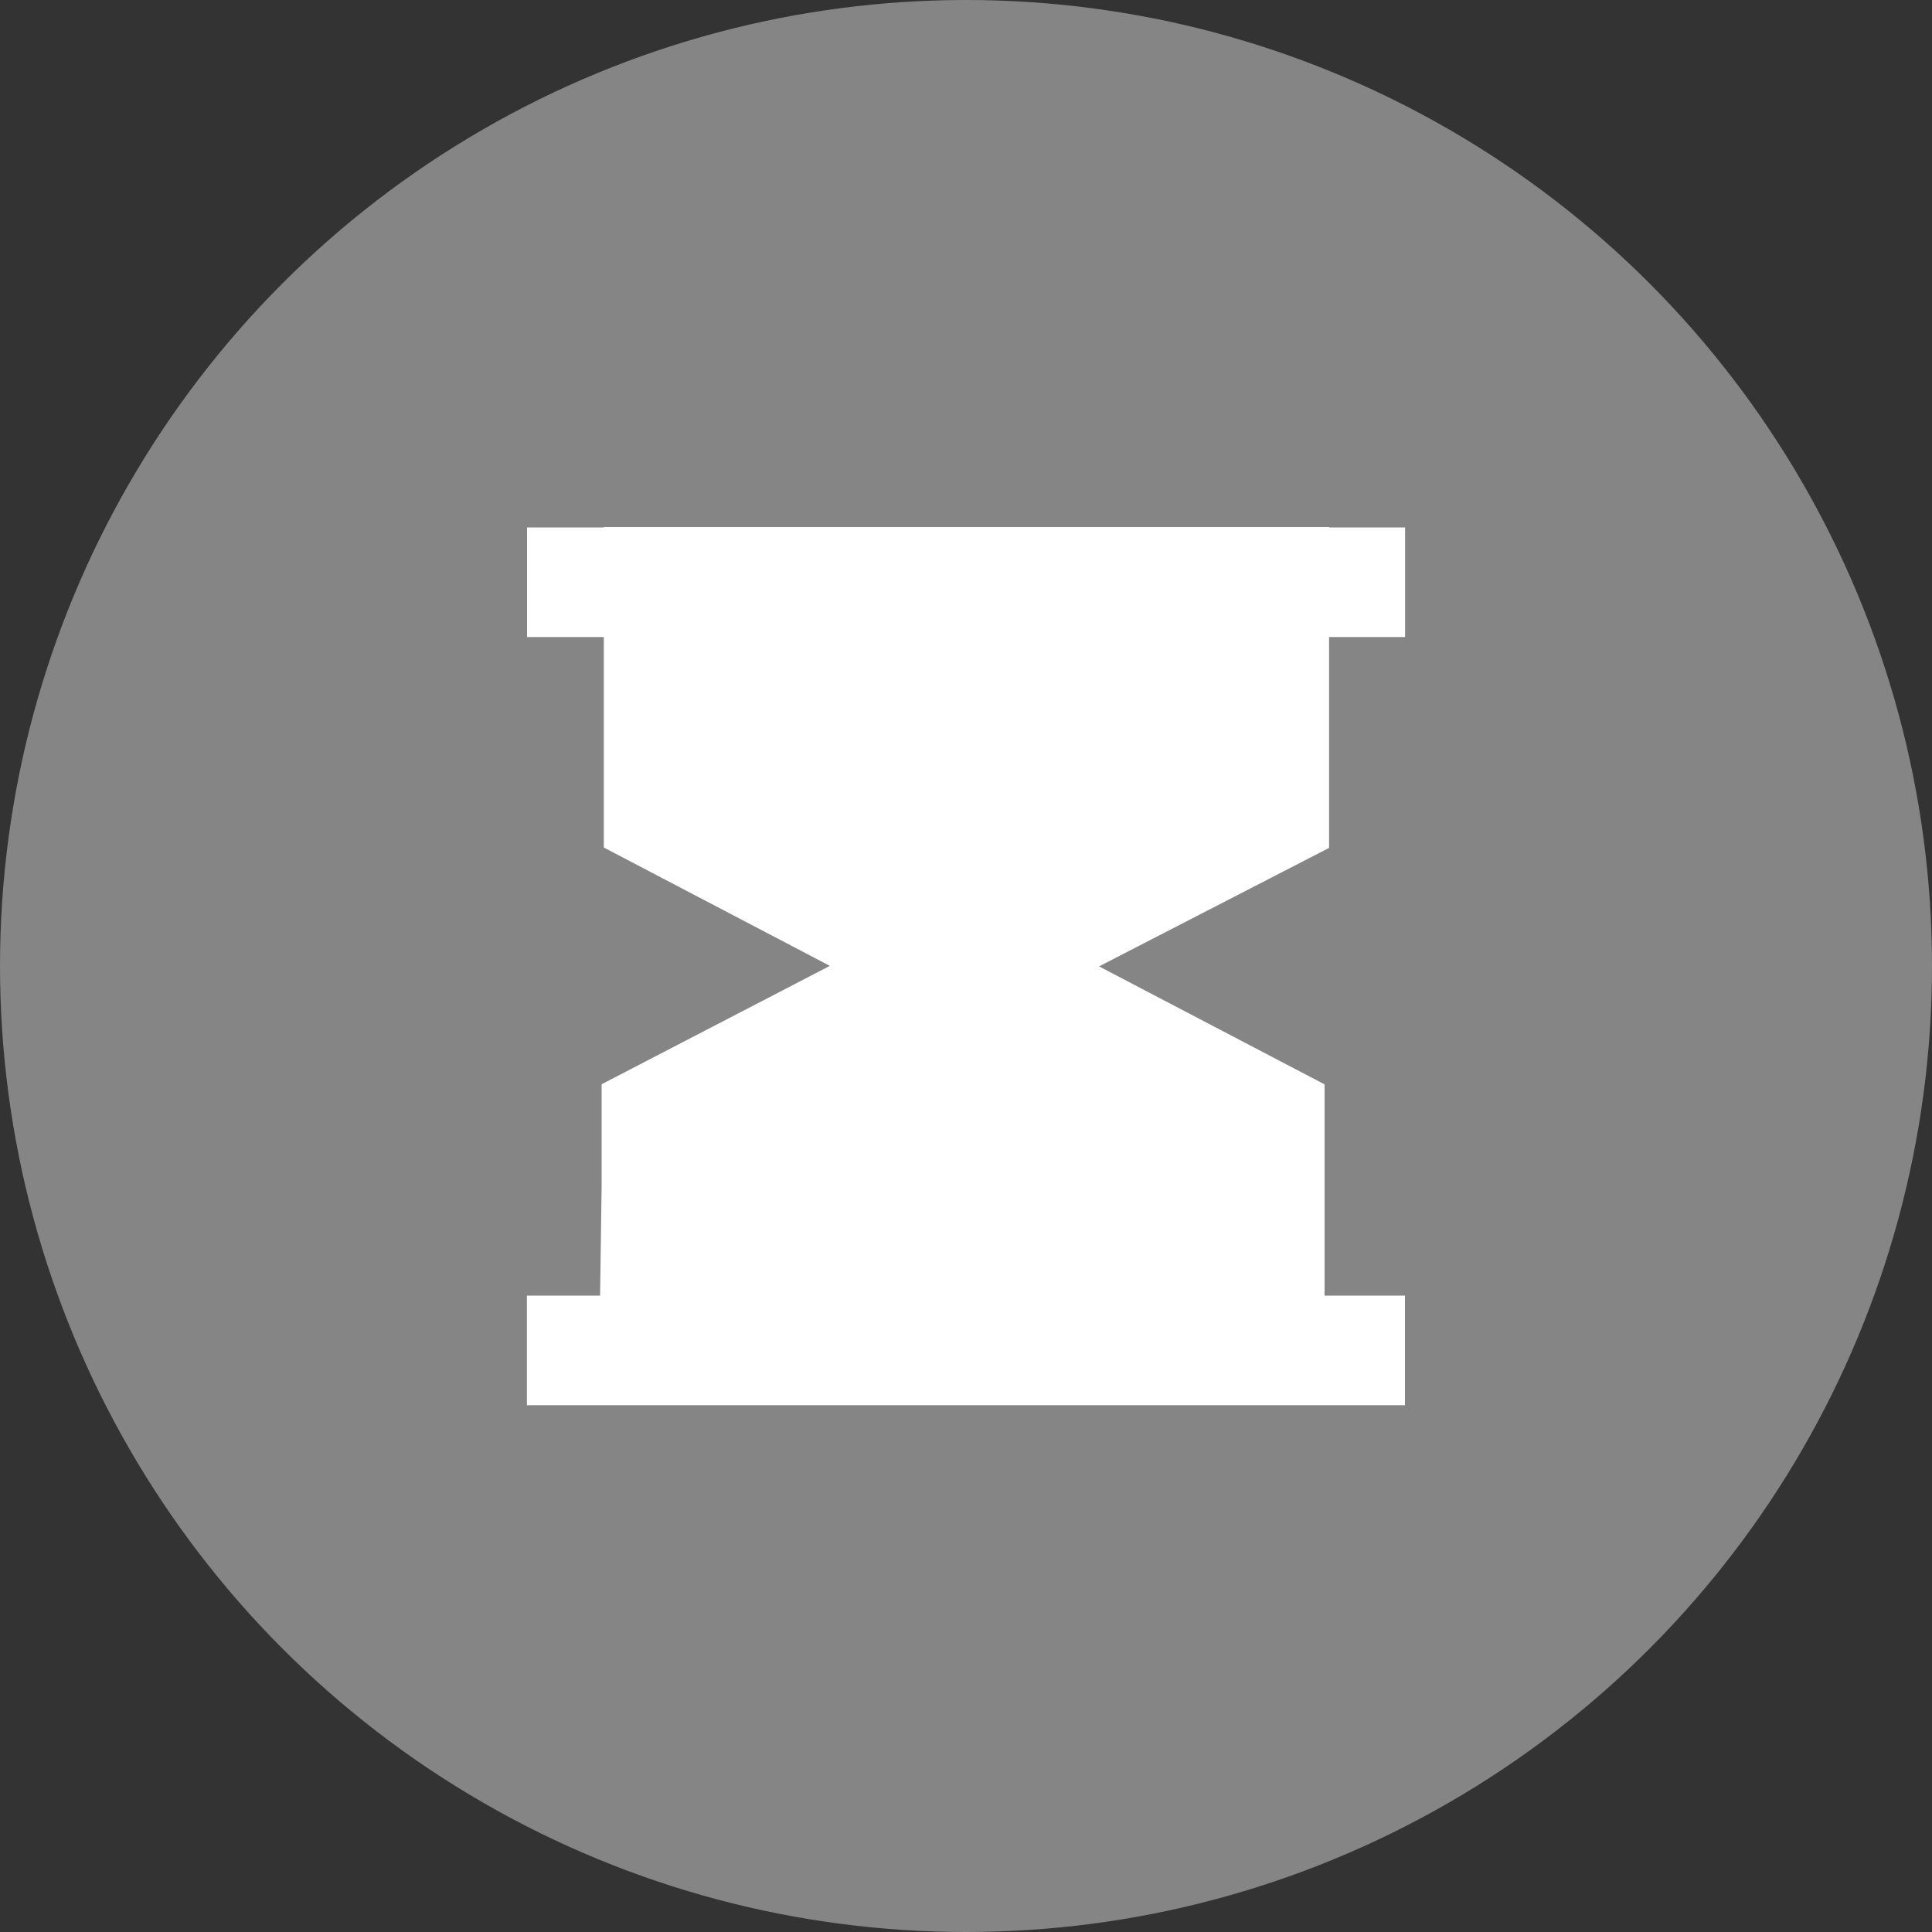
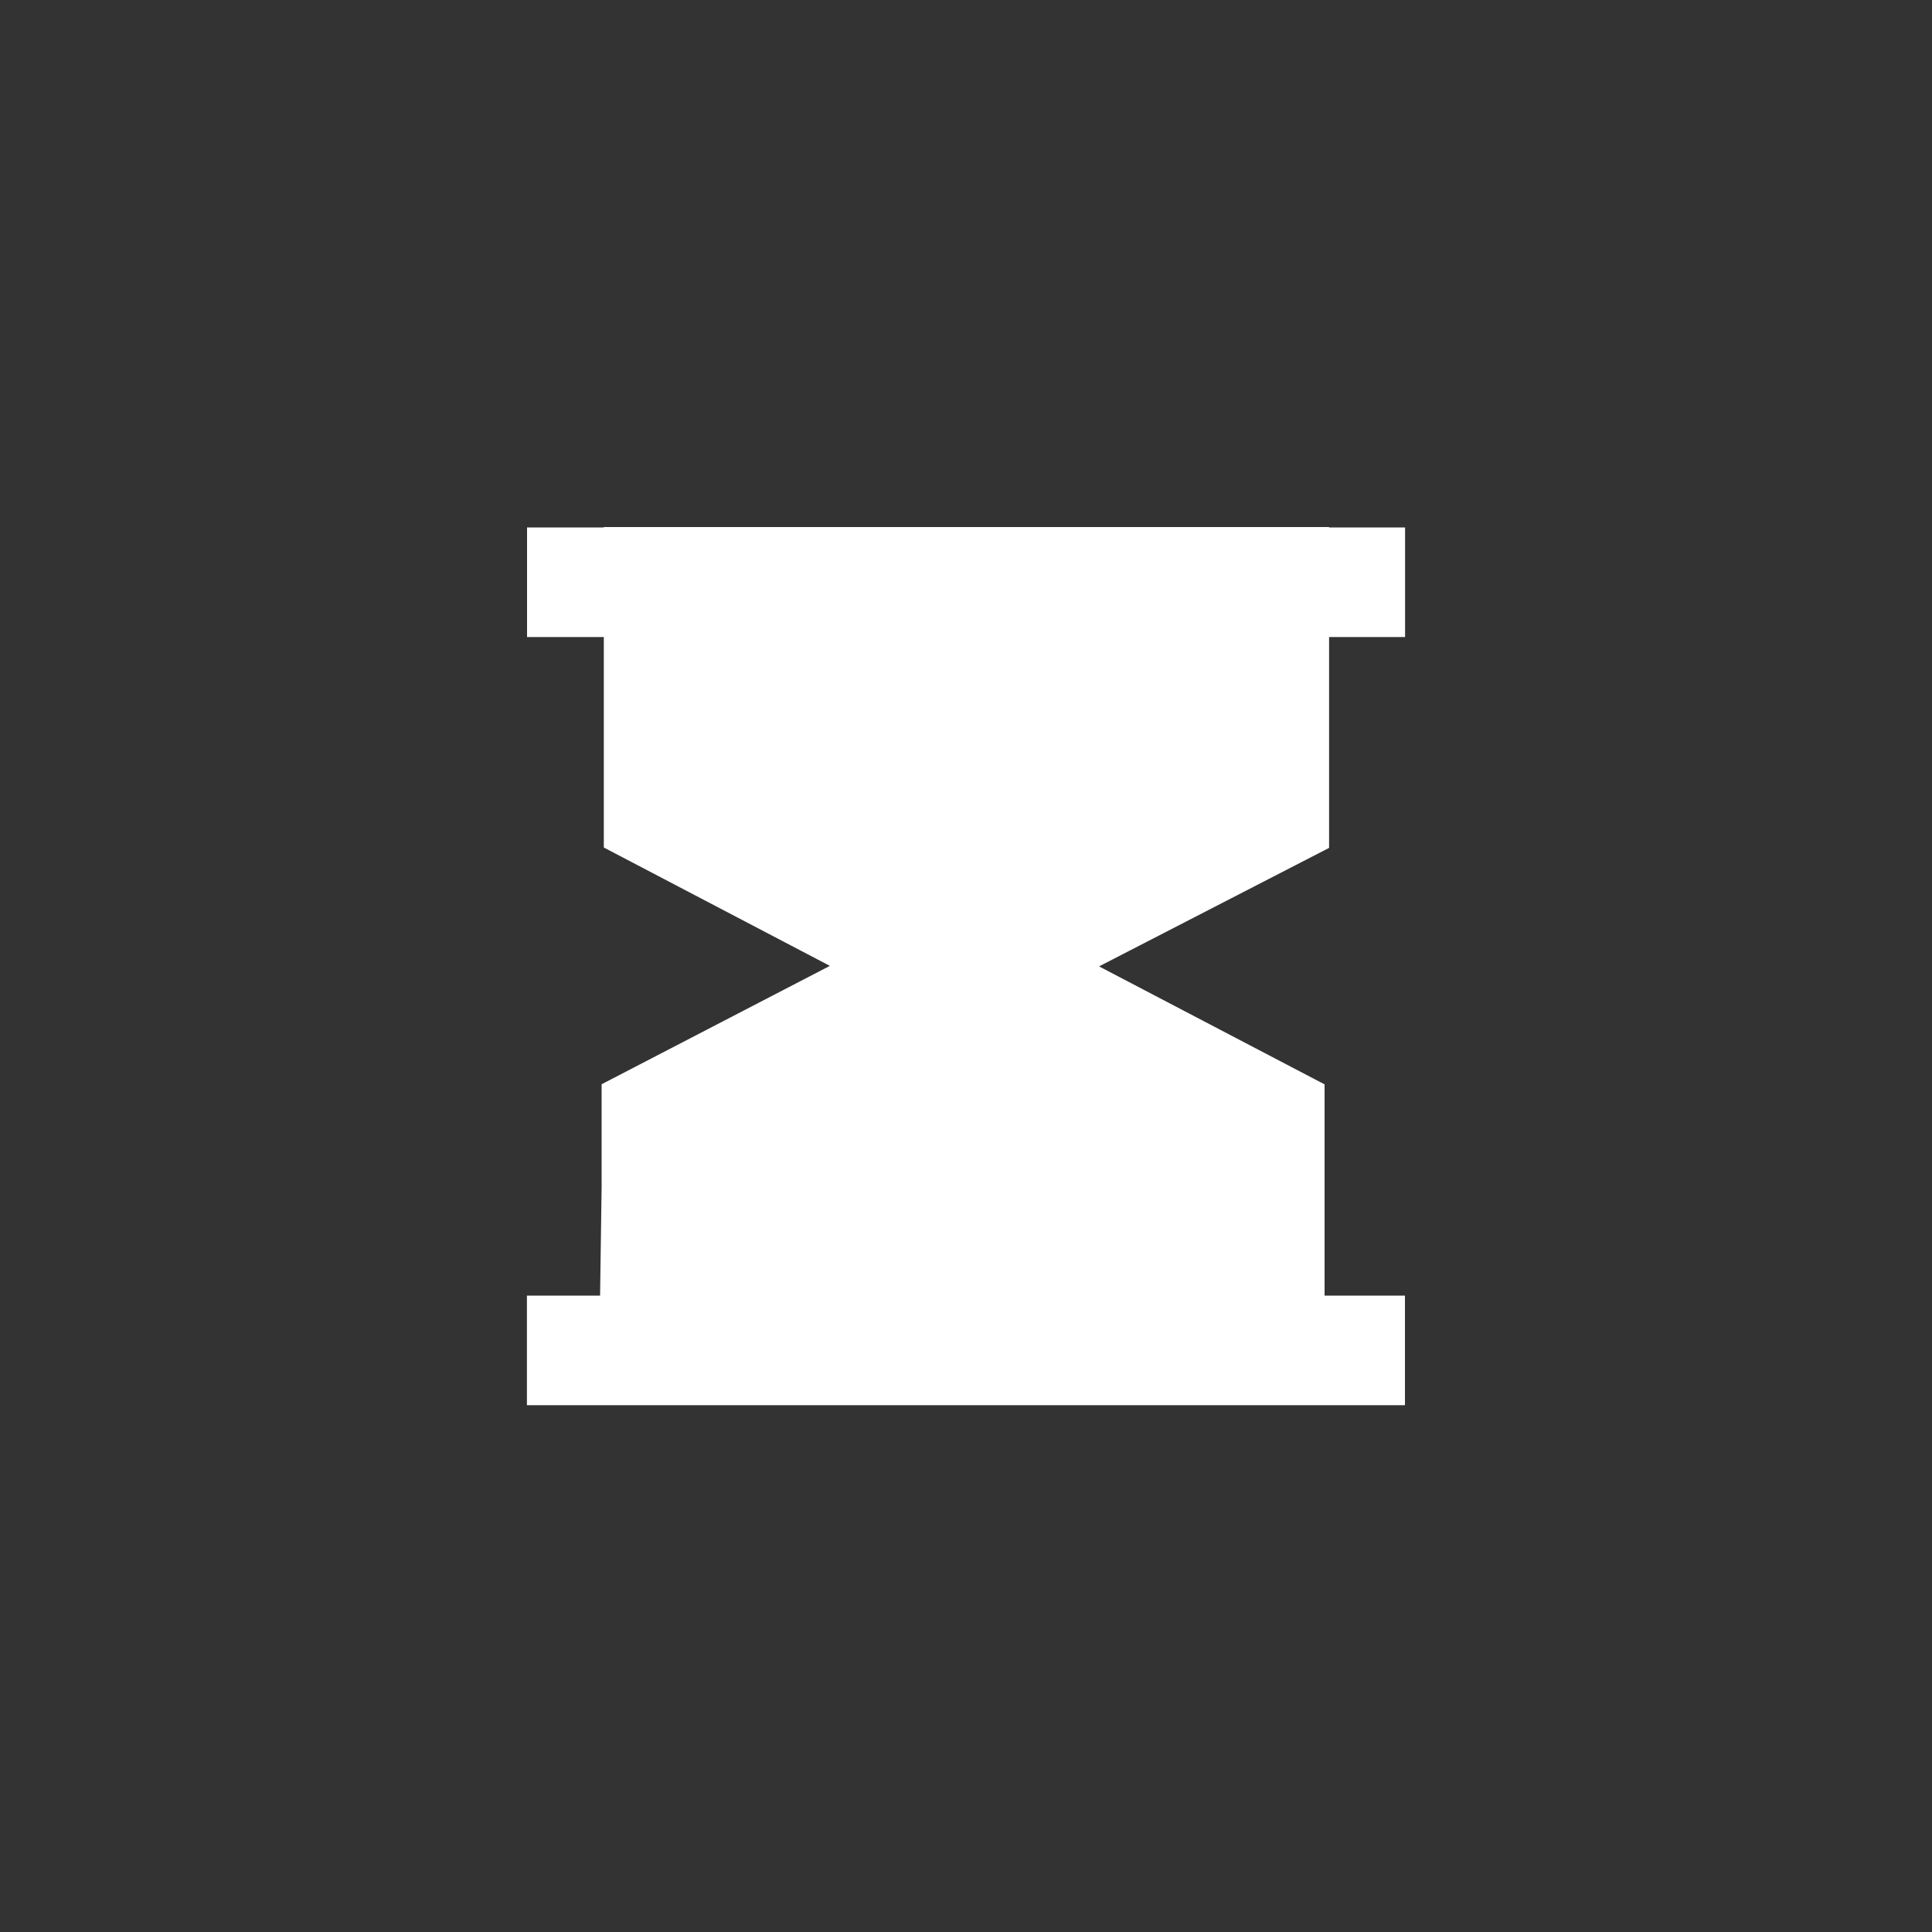
<svg xmlns="http://www.w3.org/2000/svg" width="15" height="15" viewBox="0 0 15 15" fill="none">
  <rect x="0" y="0" width="15" height="15" fill="#333333" stroke="none" />
-   <circle opacity="0.4" cx="7.5" cy="7.5" r="7.5" fill="white" />
  <path d="M10.319 4.946H10.909V4.095H10.319V4.092H4.688V4.095H4.092V4.946H4.688V6.58L6.443 7.499L4.671 8.418V9.214L4.659 10.059H4.091V10.91H10.908V10.059H10.284V8.419L8.533 7.503L10.319 6.583V4.946Z" fill="white" />
</svg>